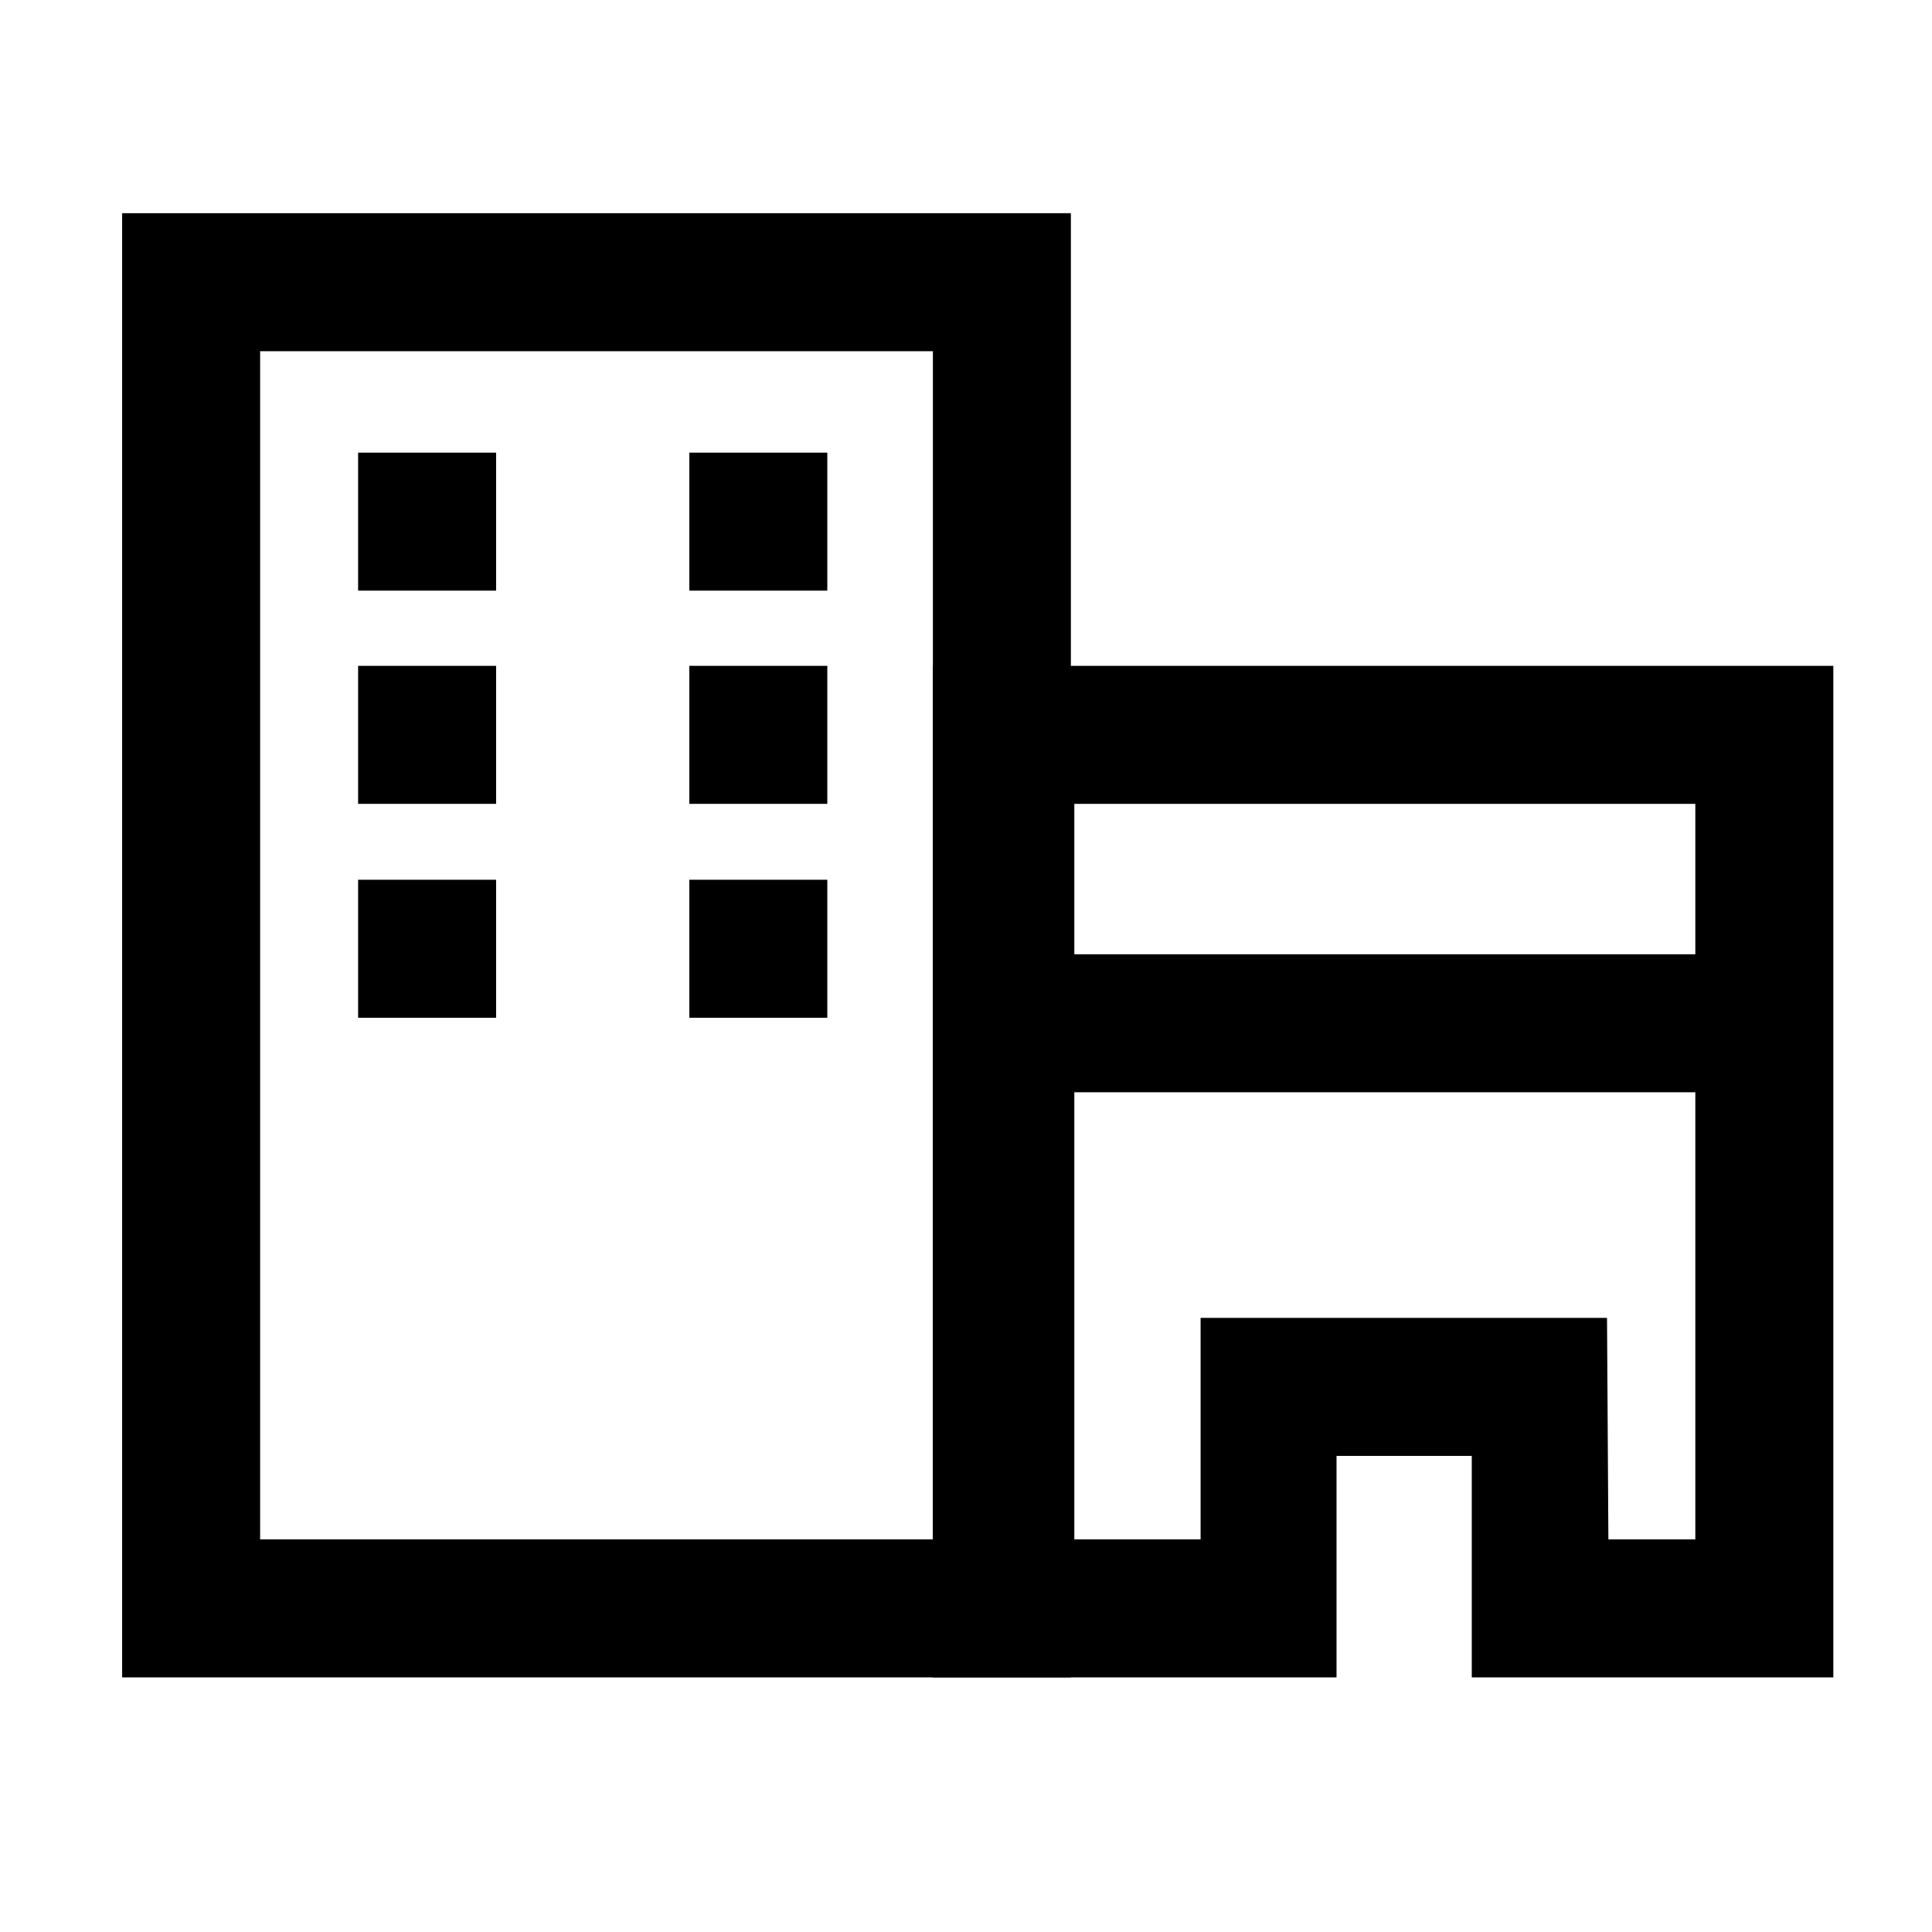
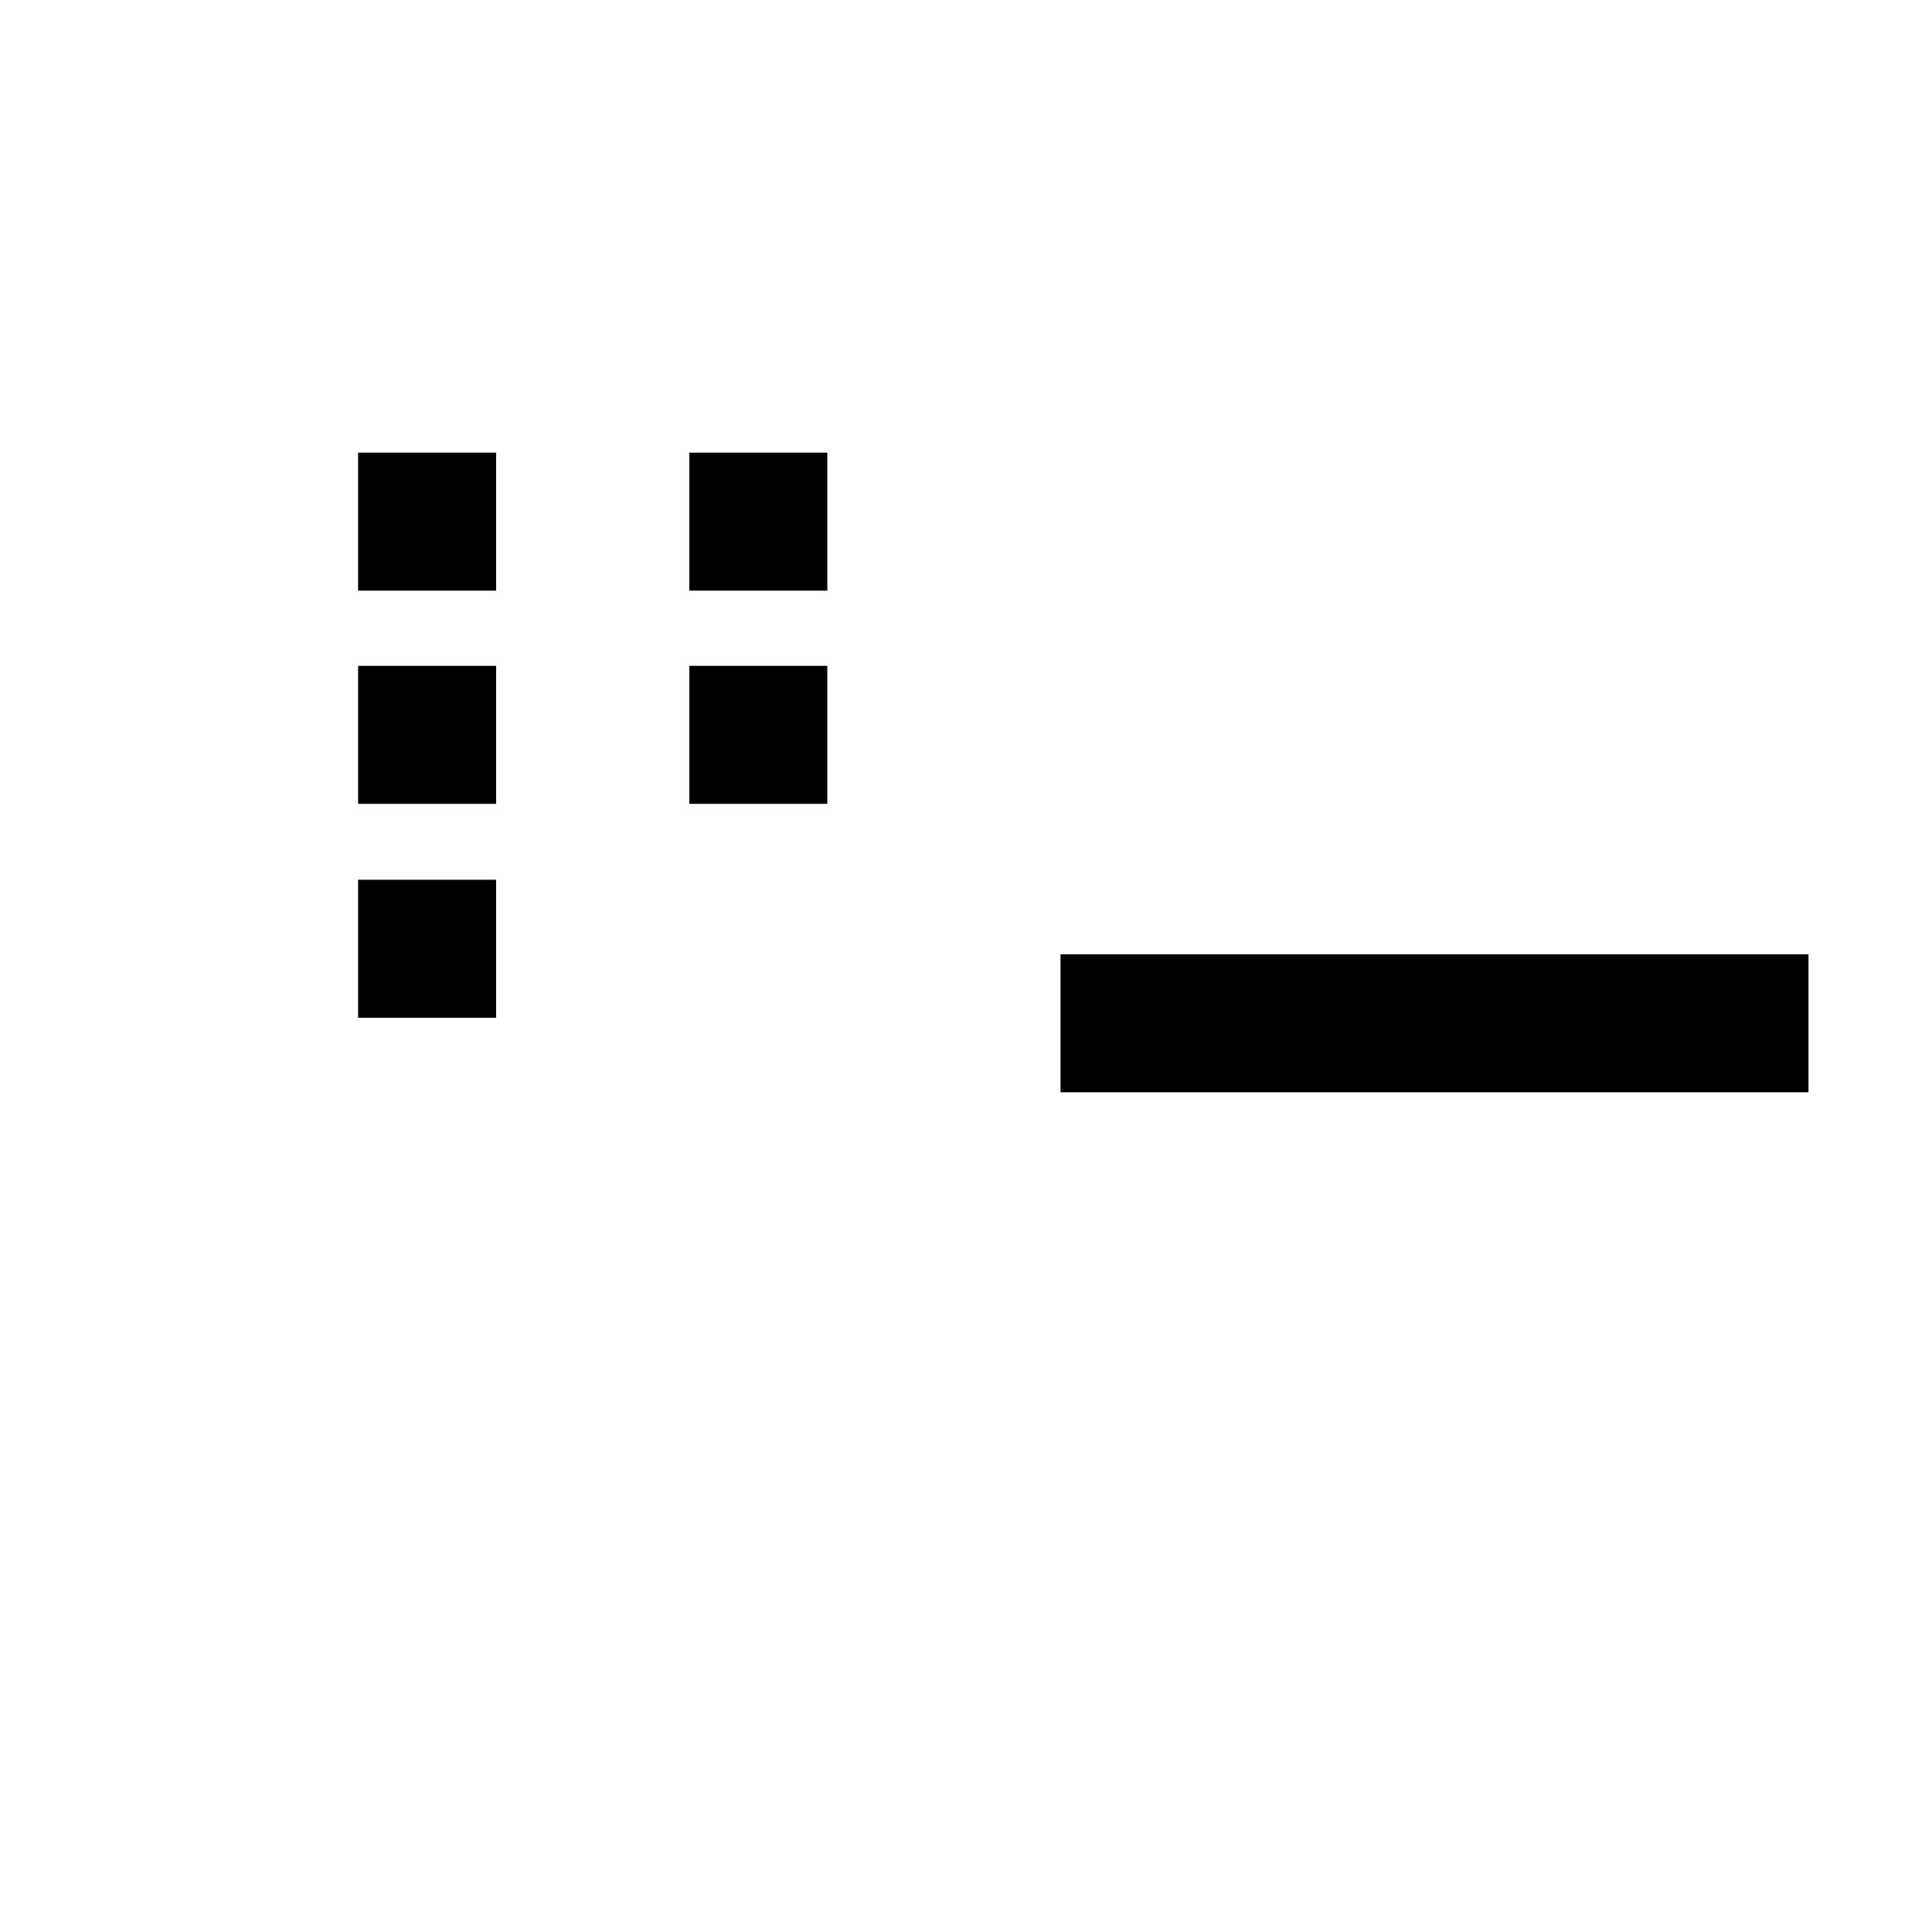
<svg xmlns="http://www.w3.org/2000/svg" id="图层_1" data-name="图层 1" viewBox="0 0 28 28">
  <defs>
    <style>.cls-1{fill:#000;}.cls-2{fill:#000;}</style>
  </defs>
  <title>图标足球</title>
-   <path class="cls-1" d="M15.52,24.31H1.77V3.09H15.52Zm-11.75-2h9.75V5.09H3.77Z" />
-   <path class="cls-1" d="M26.57,24.31H21.33l0-3.21H19.37l0,3.21H13.52V9.65H26.57Zm-3.26-2h1.26V11.65h-9V22.31h1.83l0-3.21h5.89Z" />
  <rect class="cls-2" x="5.19" y="6.56" width="2" height="2" />
  <rect class="cls-2" x="9.99" y="6.56" width="2" height="2" />
  <rect class="cls-2" x="5.19" y="9.65" width="2" height="2" />
  <rect class="cls-2" x="9.99" y="9.65" width="2" height="2" />
  <rect class="cls-2" x="5.19" y="12.75" width="2" height="2" />
-   <rect class="cls-2" x="9.99" y="12.75" width="2" height="2" />
  <rect class="cls-1" x="15.37" y="13.83" width="10.84" height="2" />
</svg>